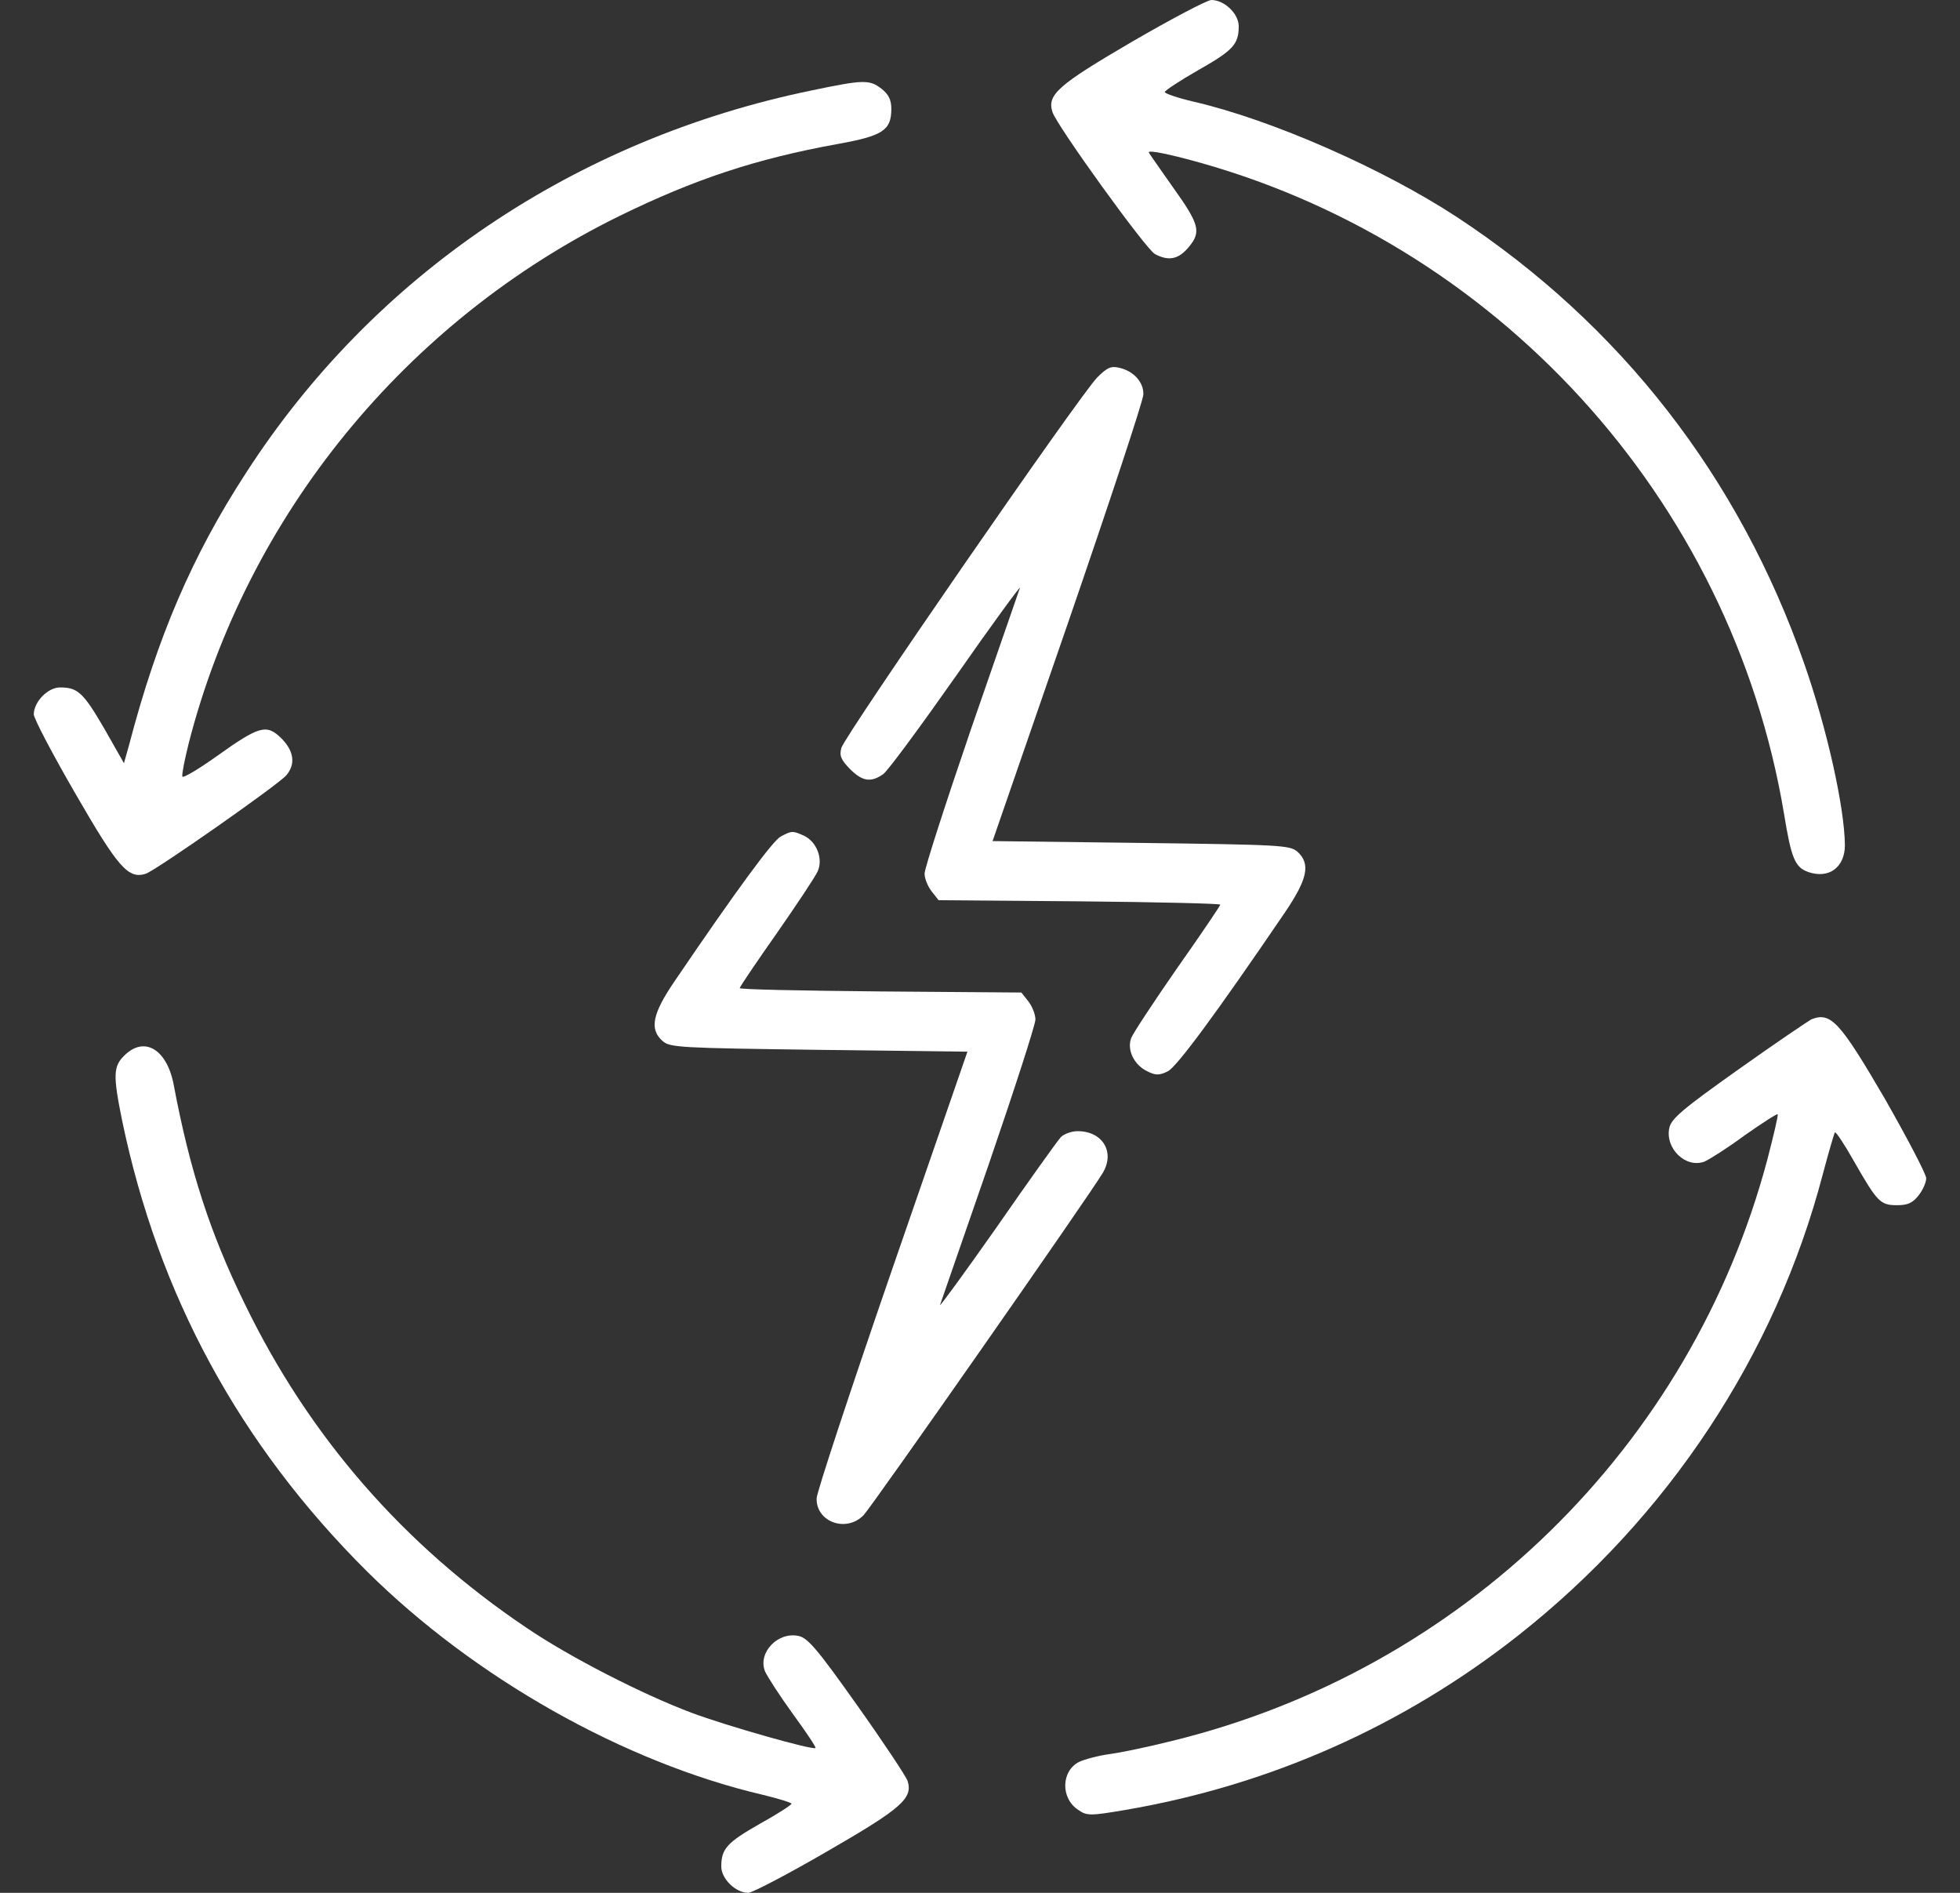
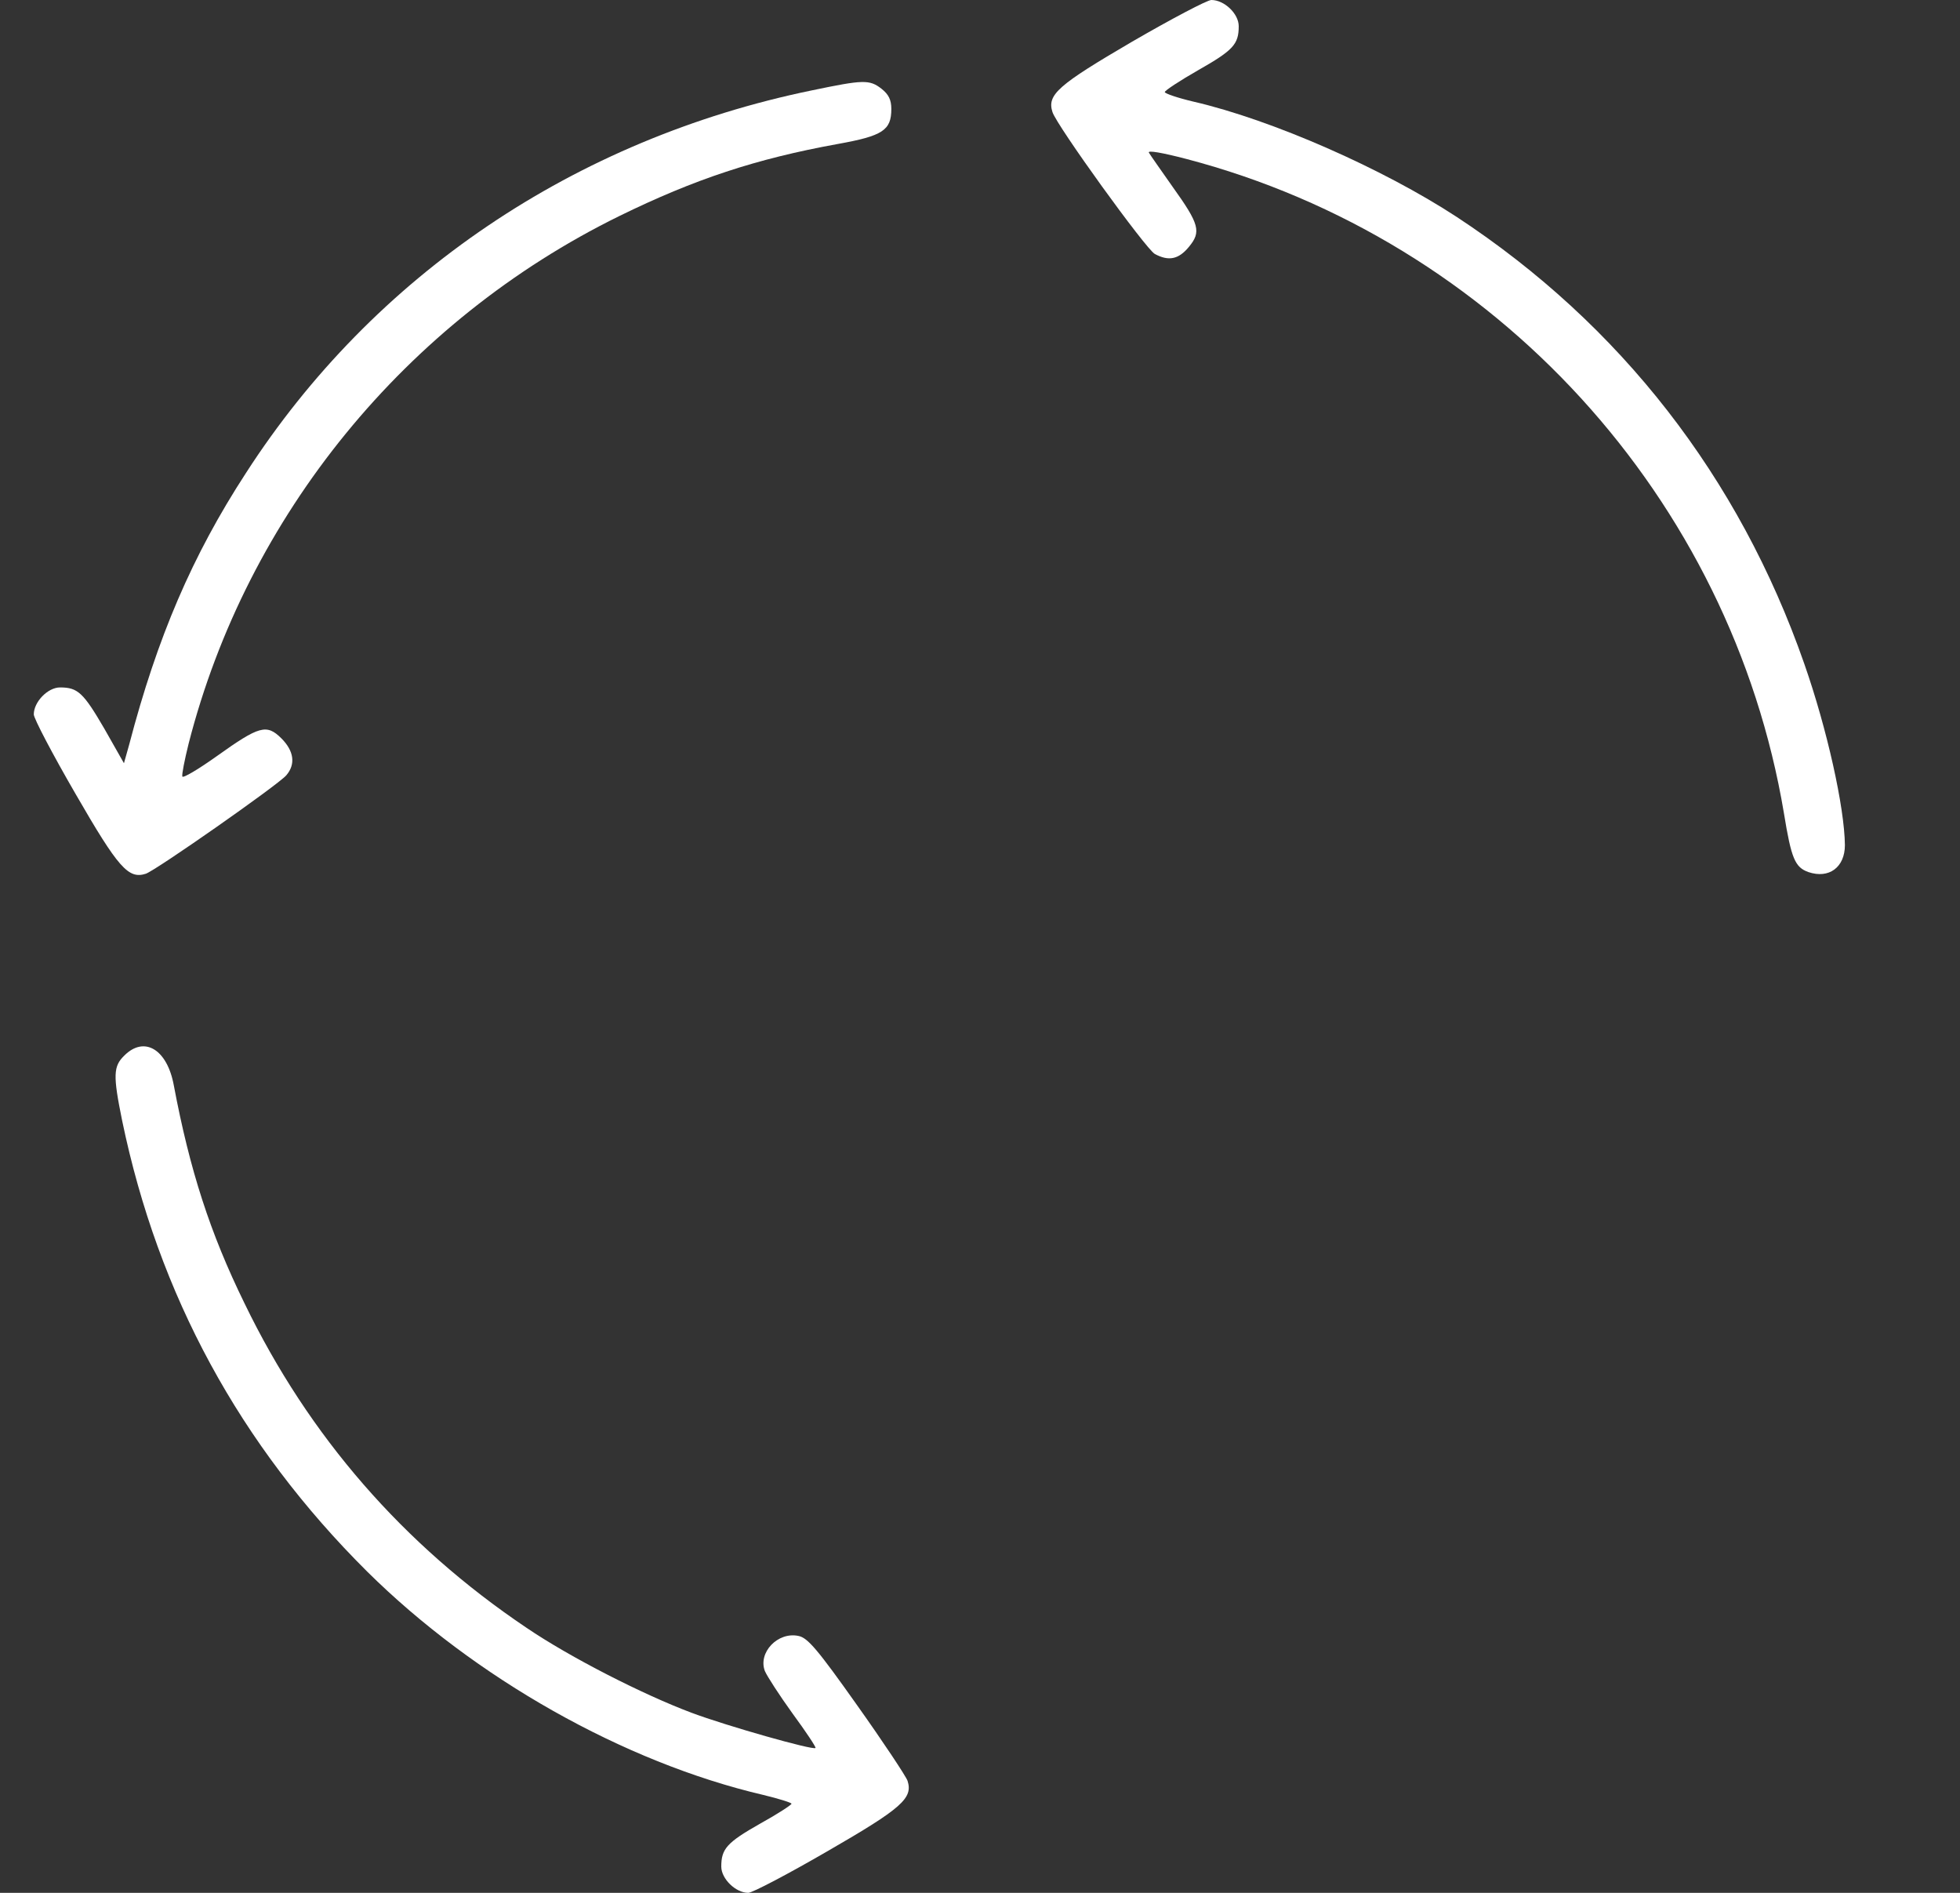
<svg xmlns="http://www.w3.org/2000/svg" width="29" height="28" viewBox="0 0 29 28" fill="none">
  <rect x="0" y="0" width="29" height="28" fill="#333333" stroke="none" />
  <path d="M16.748 0.618C15.654 1.258 15.49 1.4 15.572 1.657C15.632 1.854 16.955 3.686 17.087 3.757C17.289 3.866 17.437 3.839 17.59 3.653C17.776 3.429 17.748 3.319 17.349 2.762C17.18 2.521 17.021 2.297 16.999 2.258C16.977 2.22 17.196 2.258 17.552 2.351C22.123 3.549 25.613 7.371 26.395 12.03C26.504 12.703 26.559 12.829 26.756 12.9C27.062 13.004 27.297 12.829 27.297 12.501C27.291 11.943 27.034 10.784 26.695 9.816C25.733 7.06 23.977 4.801 21.555 3.21C20.461 2.494 18.82 1.772 17.661 1.504C17.426 1.449 17.234 1.383 17.234 1.362C17.234 1.34 17.459 1.192 17.727 1.039C18.246 0.744 18.328 0.656 18.328 0.388C18.328 0.202 18.115 -5.72205e-05 17.923 -5.72205e-05C17.863 -5.72205e-05 17.333 0.279 16.748 0.618Z" fill="white" />
  <path d="M12.012 1.337C8.506 2.059 5.526 4.071 3.639 6.997C2.846 8.216 2.327 9.425 1.911 11.016L1.834 11.29L1.545 10.781C1.233 10.245 1.151 10.169 0.888 10.169C0.708 10.169 0.5 10.382 0.5 10.568C0.5 10.628 0.779 11.159 1.118 11.744C1.752 12.843 1.9 13.007 2.157 12.925C2.305 12.876 4.104 11.618 4.235 11.47C4.377 11.306 4.35 11.109 4.164 10.923C3.945 10.705 3.836 10.737 3.207 11.186C2.939 11.377 2.709 11.514 2.698 11.487C2.688 11.459 2.731 11.241 2.791 11C3.655 7.626 6.002 4.749 9.163 3.196C10.278 2.65 11.186 2.349 12.395 2.13C13.062 2.01 13.188 1.928 13.188 1.611C13.188 1.479 13.149 1.397 13.045 1.315C12.865 1.173 12.772 1.179 12.012 1.337Z" fill="white" />
-   <path d="M16.234 5.584C15.971 5.852 12.493 10.889 12.449 11.063C12.416 11.178 12.444 11.239 12.575 11.375C12.761 11.561 12.887 11.578 13.067 11.452C13.133 11.408 13.62 10.746 14.15 9.992C14.68 9.232 15.107 8.652 15.091 8.696C15.074 8.739 14.752 9.68 14.369 10.779C13.991 11.884 13.68 12.846 13.68 12.923C13.68 12.999 13.729 13.114 13.784 13.185L13.887 13.316L15.971 13.333C17.119 13.344 18.055 13.366 18.055 13.382C18.055 13.399 17.77 13.82 17.42 14.317C17.07 14.82 16.764 15.285 16.737 15.356C16.671 15.531 16.78 15.755 16.977 15.848C17.098 15.909 17.152 15.909 17.278 15.848C17.409 15.783 17.973 15.023 19.012 13.497C19.345 13.005 19.395 12.781 19.198 12.6C19.088 12.502 18.946 12.496 16.884 12.469L14.686 12.442L15.802 9.215C16.414 7.438 16.917 5.918 16.917 5.836C16.923 5.655 16.775 5.491 16.567 5.442C16.441 5.409 16.381 5.436 16.234 5.584Z" fill="white" />
-   <path d="M11.552 12.374C11.437 12.434 10.912 13.145 9.983 14.512C9.654 14.994 9.605 15.223 9.802 15.398C9.912 15.497 10.054 15.502 12.115 15.53L14.314 15.557L13.198 18.783C12.586 20.555 12.083 22.081 12.083 22.163C12.072 22.513 12.52 22.677 12.777 22.414C12.903 22.283 16.119 17.684 16.316 17.351C16.501 17.044 16.316 16.733 15.944 16.733C15.851 16.733 15.736 16.776 15.692 16.826C15.643 16.88 15.216 17.476 14.746 18.154C14.27 18.832 13.893 19.347 13.909 19.303C13.926 19.259 14.248 18.319 14.631 17.219C15.008 16.12 15.32 15.158 15.32 15.081C15.32 15.005 15.271 14.884 15.216 14.813L15.112 14.682L13.029 14.666C11.88 14.655 10.945 14.638 10.945 14.616C10.945 14.6 11.191 14.234 11.492 13.807C11.793 13.375 12.066 12.965 12.099 12.888C12.181 12.702 12.083 12.451 11.897 12.363C11.727 12.287 11.716 12.287 11.552 12.374Z" fill="white" />
-   <path d="M26.805 15.077C26.761 15.099 26.274 15.427 25.727 15.816C24.902 16.401 24.727 16.548 24.699 16.685C24.634 16.991 24.945 17.287 25.219 17.183C25.295 17.15 25.563 16.98 25.815 16.794C26.072 16.614 26.291 16.472 26.302 16.483C26.313 16.499 26.241 16.8 26.149 17.155C25.017 21.404 21.637 24.702 17.344 25.752C16.999 25.839 16.578 25.927 16.414 25.948C16.25 25.97 16.048 26.025 15.966 26.063C15.698 26.2 15.692 26.605 15.955 26.774C16.081 26.862 16.13 26.862 16.649 26.774C18.788 26.408 20.762 25.533 22.463 24.193C24.683 22.443 26.269 20.043 26.969 17.374C27.056 17.046 27.138 16.767 27.149 16.751C27.166 16.74 27.292 16.931 27.434 17.183C27.778 17.784 27.822 17.828 28.068 17.828C28.227 17.828 28.298 17.795 28.385 17.686C28.451 17.604 28.5 17.489 28.5 17.429C28.5 17.369 28.221 16.838 27.888 16.253C27.221 15.11 27.089 14.968 26.805 15.077Z" fill="white" />
  <path d="M1.84 15.614C1.676 15.773 1.67 15.904 1.807 16.576C2.343 19.158 3.546 21.372 5.433 23.248C7.024 24.823 9.233 26.07 11.29 26.551C11.519 26.606 11.711 26.666 11.711 26.682C11.711 26.699 11.503 26.835 11.246 26.977C10.754 27.256 10.672 27.349 10.672 27.612C10.672 27.792 10.885 28 11.071 28C11.131 28 11.662 27.721 12.247 27.382C13.346 26.748 13.51 26.6 13.428 26.343C13.406 26.278 13.072 25.774 12.684 25.228C12.099 24.402 11.951 24.227 11.815 24.2C11.508 24.134 11.213 24.446 11.317 24.719C11.35 24.796 11.53 25.075 11.727 25.348C11.924 25.616 12.077 25.846 12.066 25.857C12.034 25.895 10.743 25.528 10.234 25.337C9.518 25.069 8.435 24.517 7.79 24.079C5.969 22.854 4.569 21.247 3.617 19.278C3.108 18.239 2.808 17.309 2.572 16.057C2.474 15.521 2.135 15.319 1.84 15.614Z" fill="white" />
</svg>